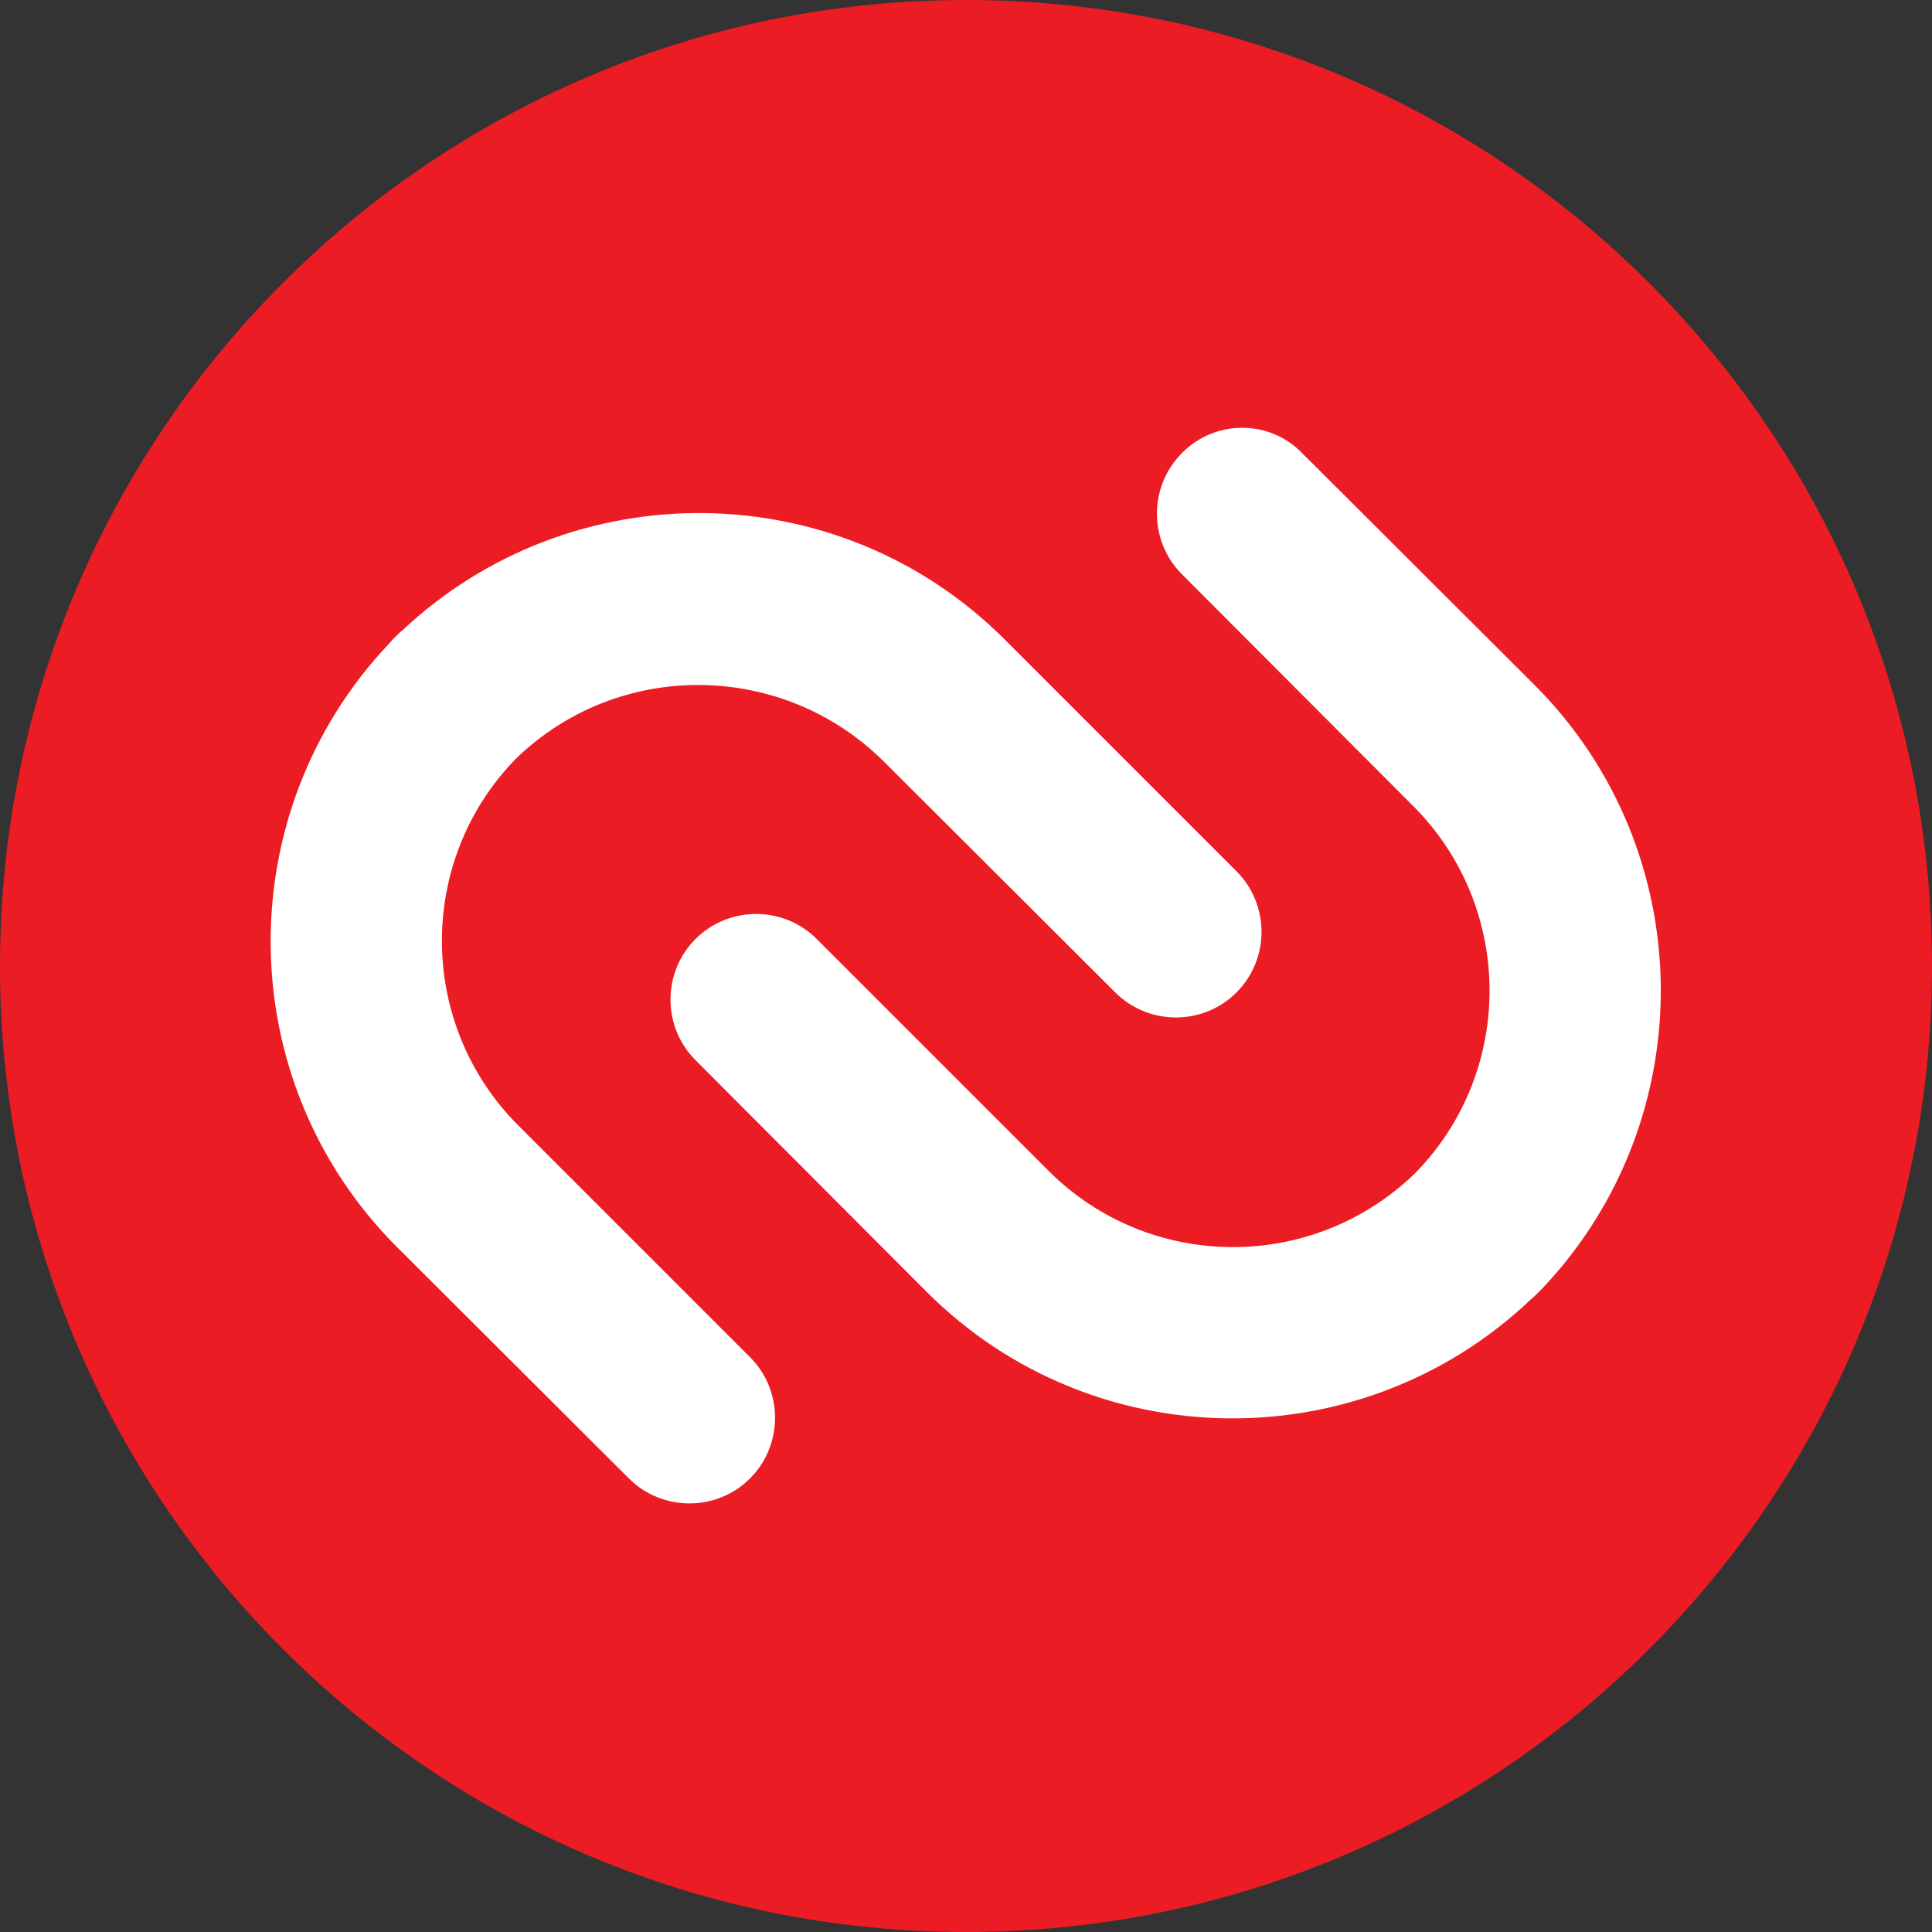
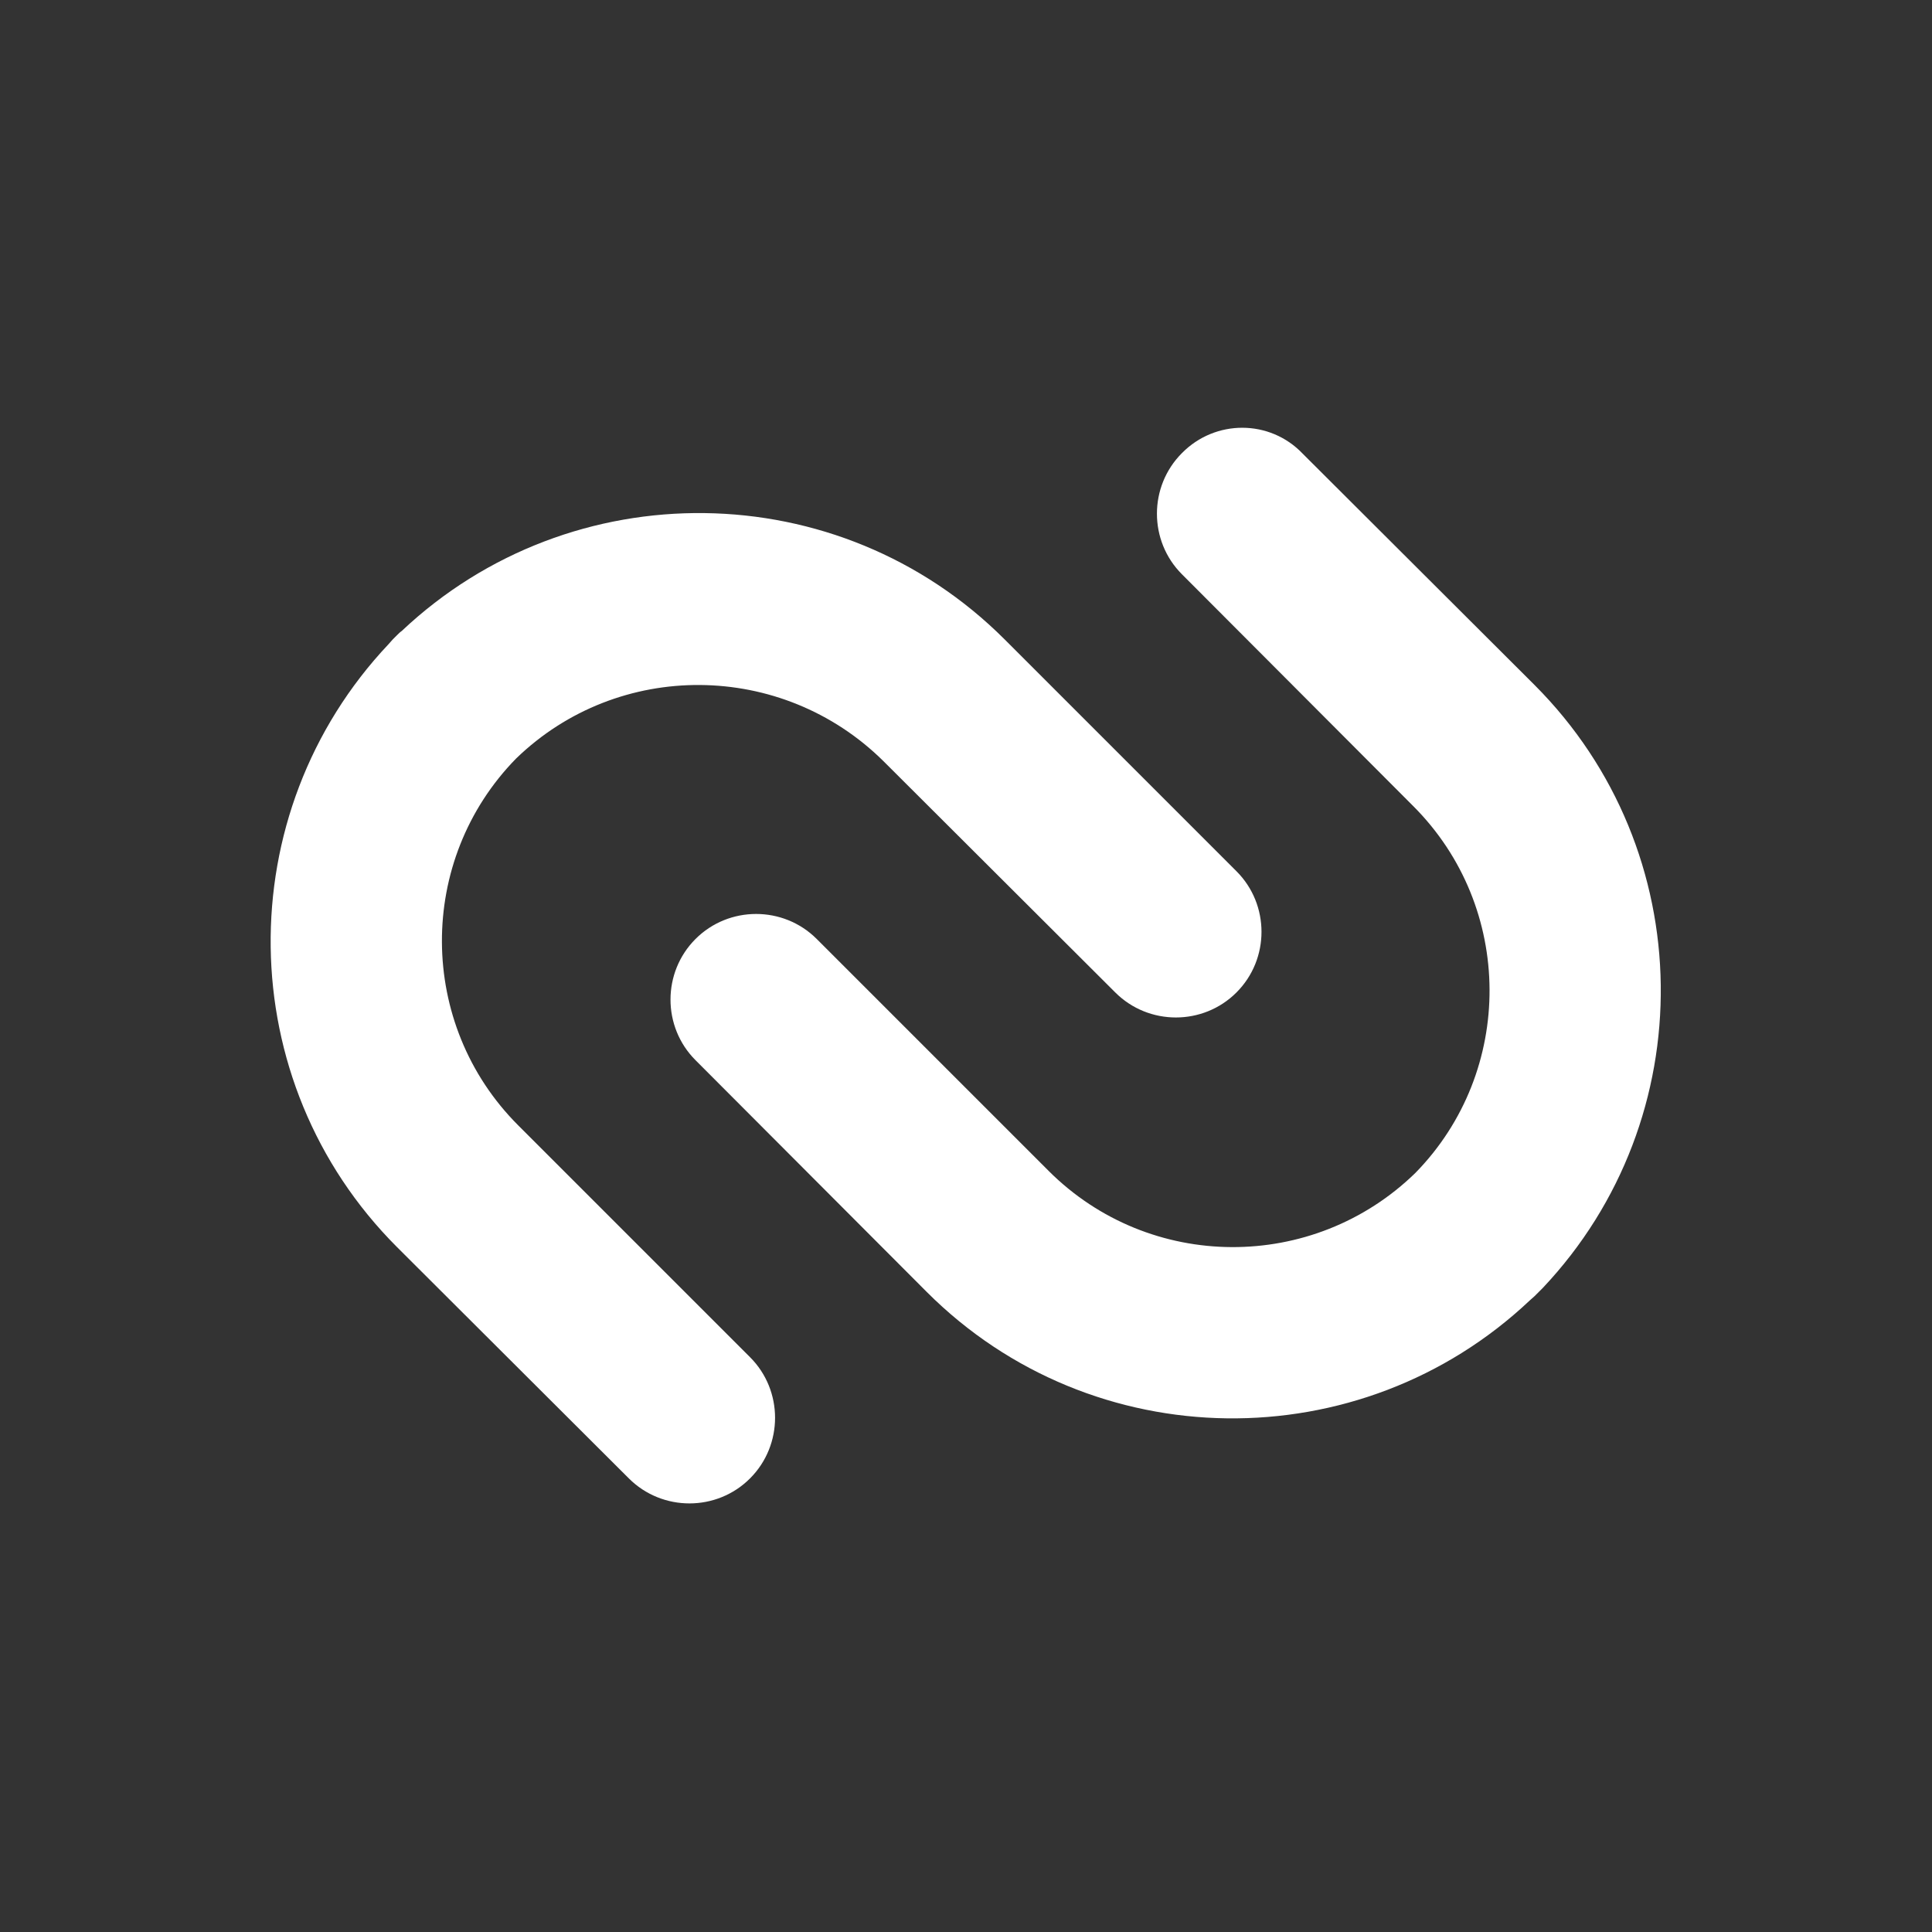
<svg xmlns="http://www.w3.org/2000/svg" version="1.1" id="Layer_1" x="0px" y="0px" viewBox="0 0 512 512" style="enable-background:new 0 0 512 512;" xml:space="preserve">
  <rect x="0" y="0" width="512" height="512" fill="#333333" stroke="none" />
  <style type="text/css">
	.st0{fill:#EC1C24;}
	.st1{fill:#FFFFFF;}
</style>
  <g id="XMLID_1_">
-     <path id="XMLID_3_" class="st0" d="M512,256c0,141.4-114.6,256-256,256S0,397.4,0,256S114.6,0,256,0S512,114.6,512,256z" />
    <path id="XMLID_6_" class="st1" d="M234.12,201.71l61.44,61.3c8.84,8.84,23.29,8.84,32.12,0c8.84-8.84,8.84-23.29,0-32.12   l-61.44-61.44c-43.91-43.91-114.88-44.61-159.77-2.24c-0.42,0.28-0.84,0.7-1.26,1.12c-0.14,0.14-0.42,0.42-0.56,0.56   c-0.14,0.14-0.42,0.42-0.56,0.56c-0.42,0.42-0.7,0.84-1.12,1.26C60.6,215.6,61.3,286.58,105.21,330.49l61.44,61.3   c8.84,8.84,23.29,8.84,32.12,0c8.84-8.84,8.84-23.29,0-32.12l-61.44-61.44c-26.79-26.79-26.93-70.28-0.56-97.21   C163.84,174.78,207.18,175.06,234.12,201.71z M313.23,120.07c-8.84,8.84-8.84,23.29,0,32.12l61.3,61.44   c26.79,26.79,26.93,70.28,0.56,97.21c-27.07,26.37-70.42,26.23-97.21-0.56l-61.44-61.44c-8.84-8.84-23.29-8.84-32.12,0   c-8.84,8.84-8.84,23.29,0,32.12l61.3,61.44c43.91,43.91,114.88,44.61,159.77,2.24c0.42-0.42,0.84-0.7,1.26-1.12   c0.14-0.14,0.42-0.42,0.56-0.56c0.14-0.14,0.42-0.42,0.56-0.56c0.42-0.42,0.7-0.7,1.12-1.12c42.36-44.89,41.66-115.87-2.24-159.77   l-61.44-61.3C336.52,111.1,322.07,111.1,313.23,120.07z" />
  </g>
</svg>